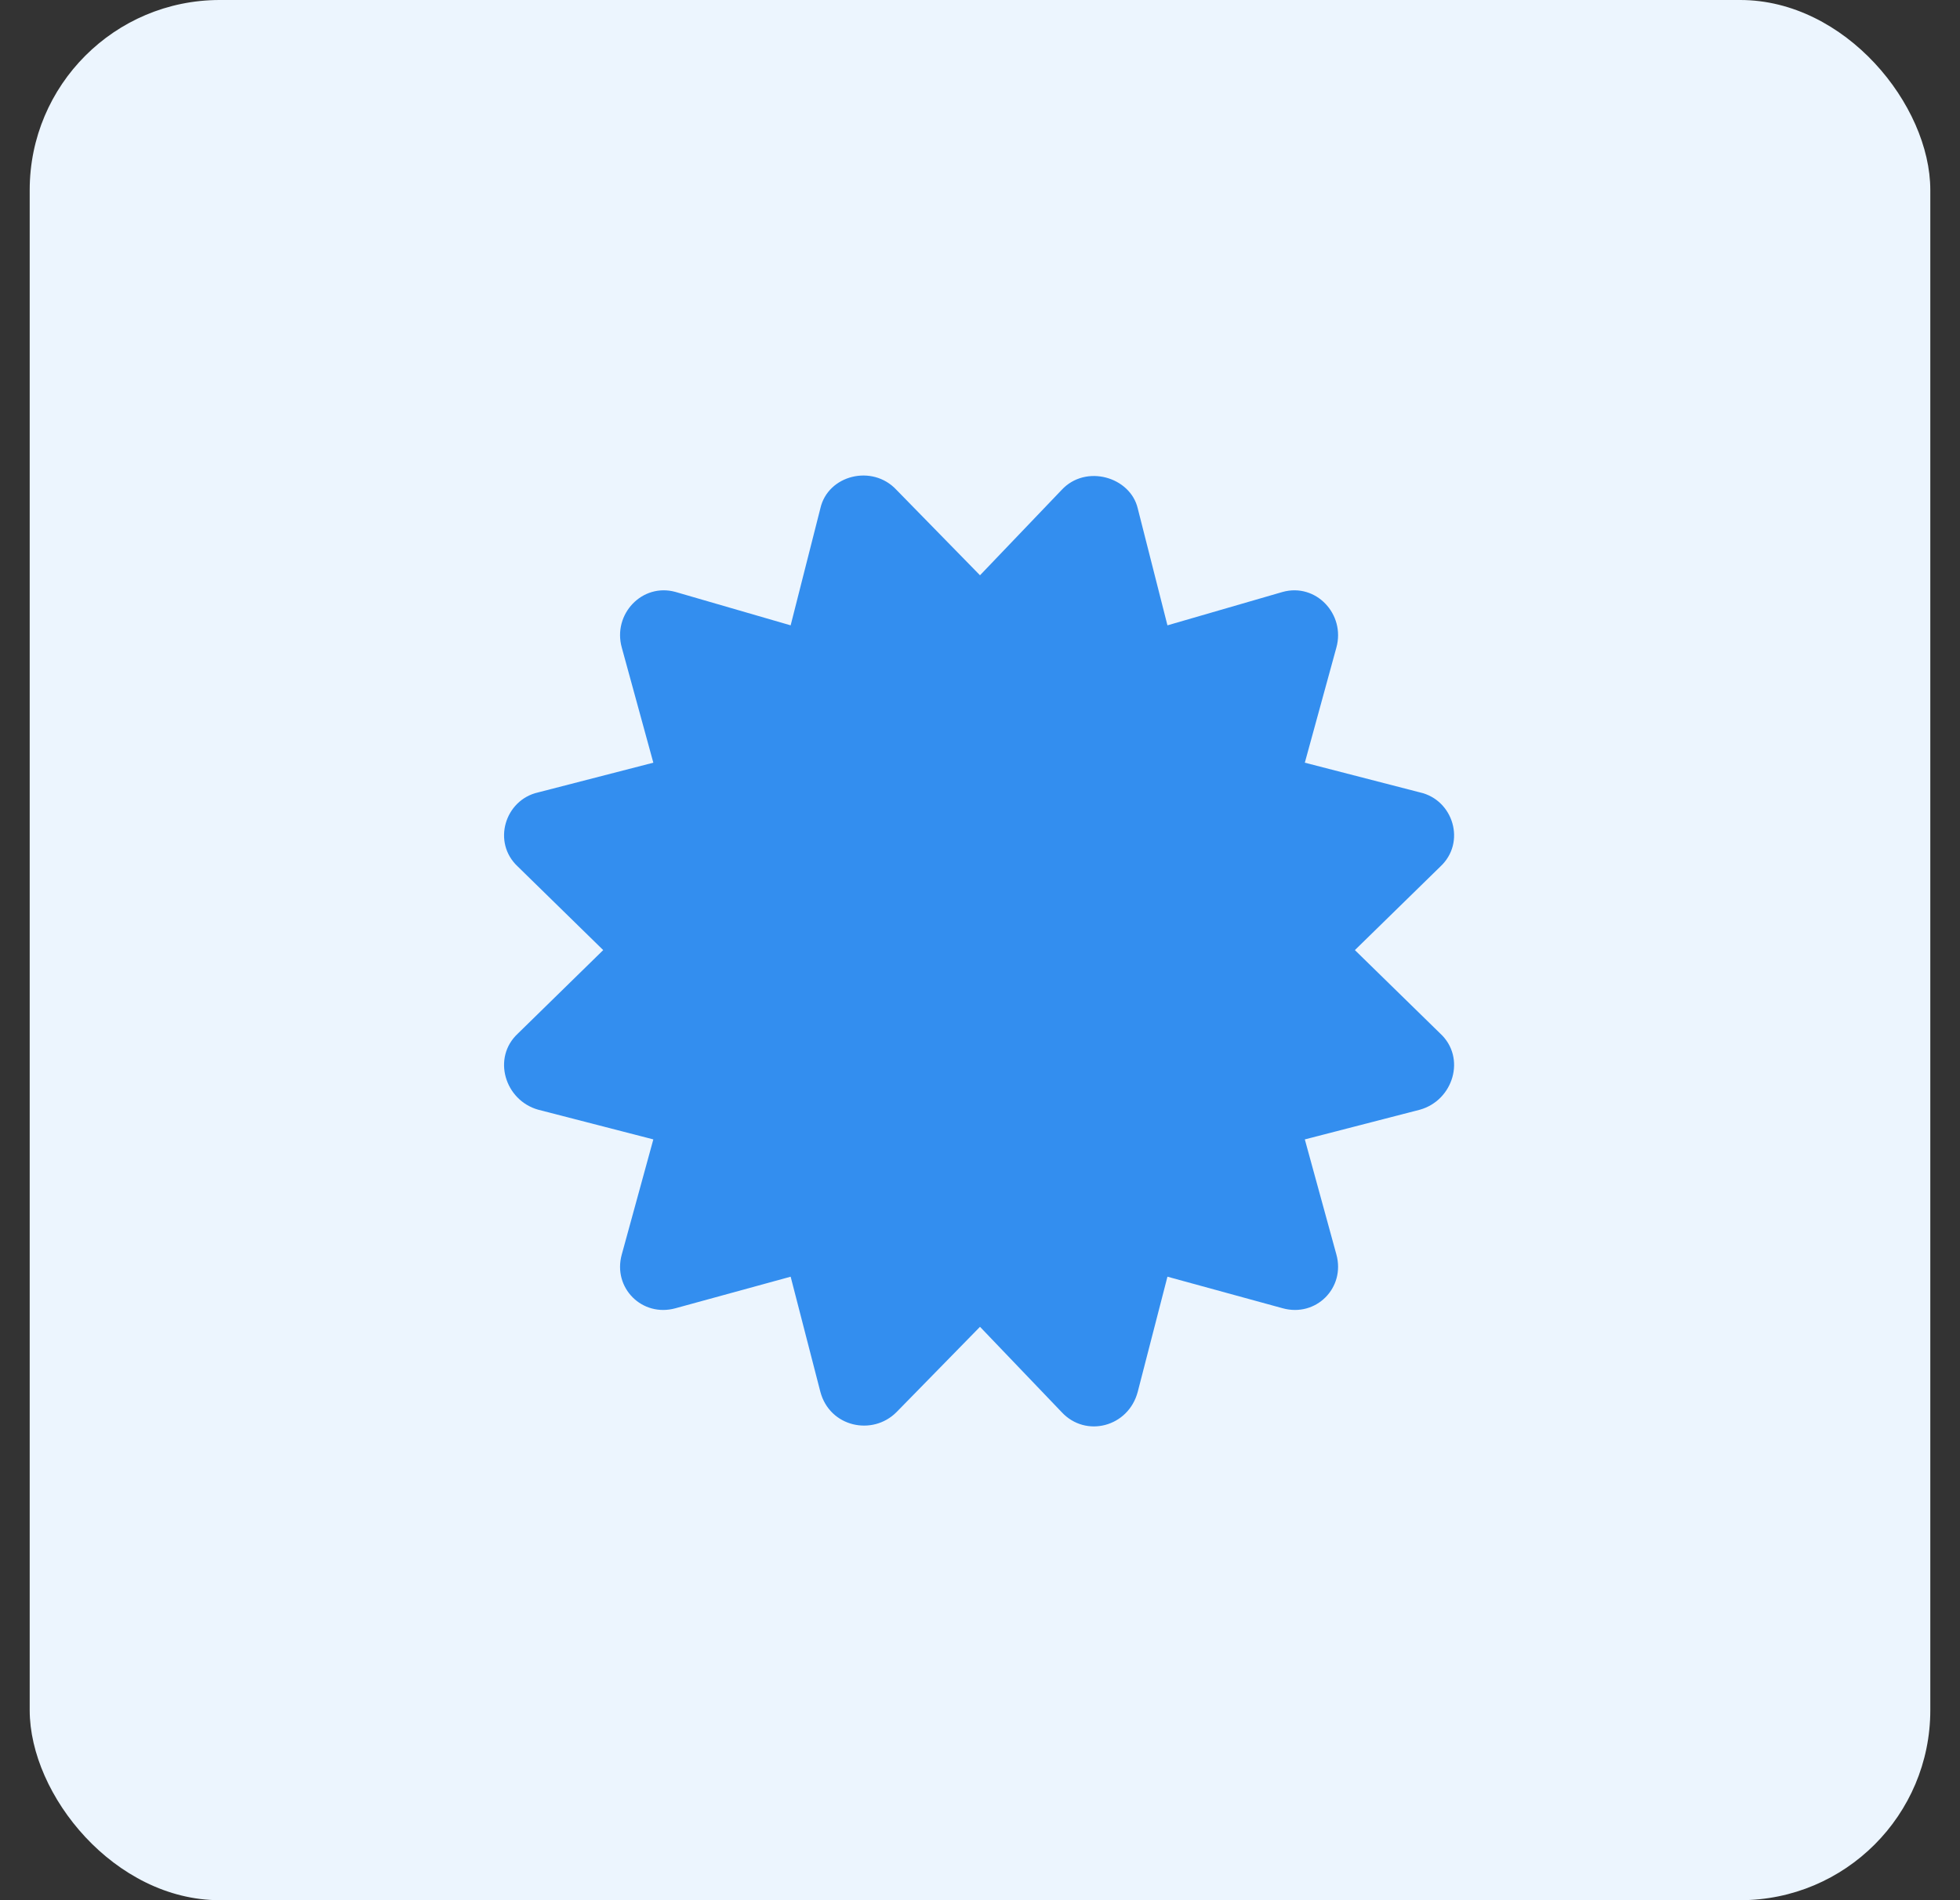
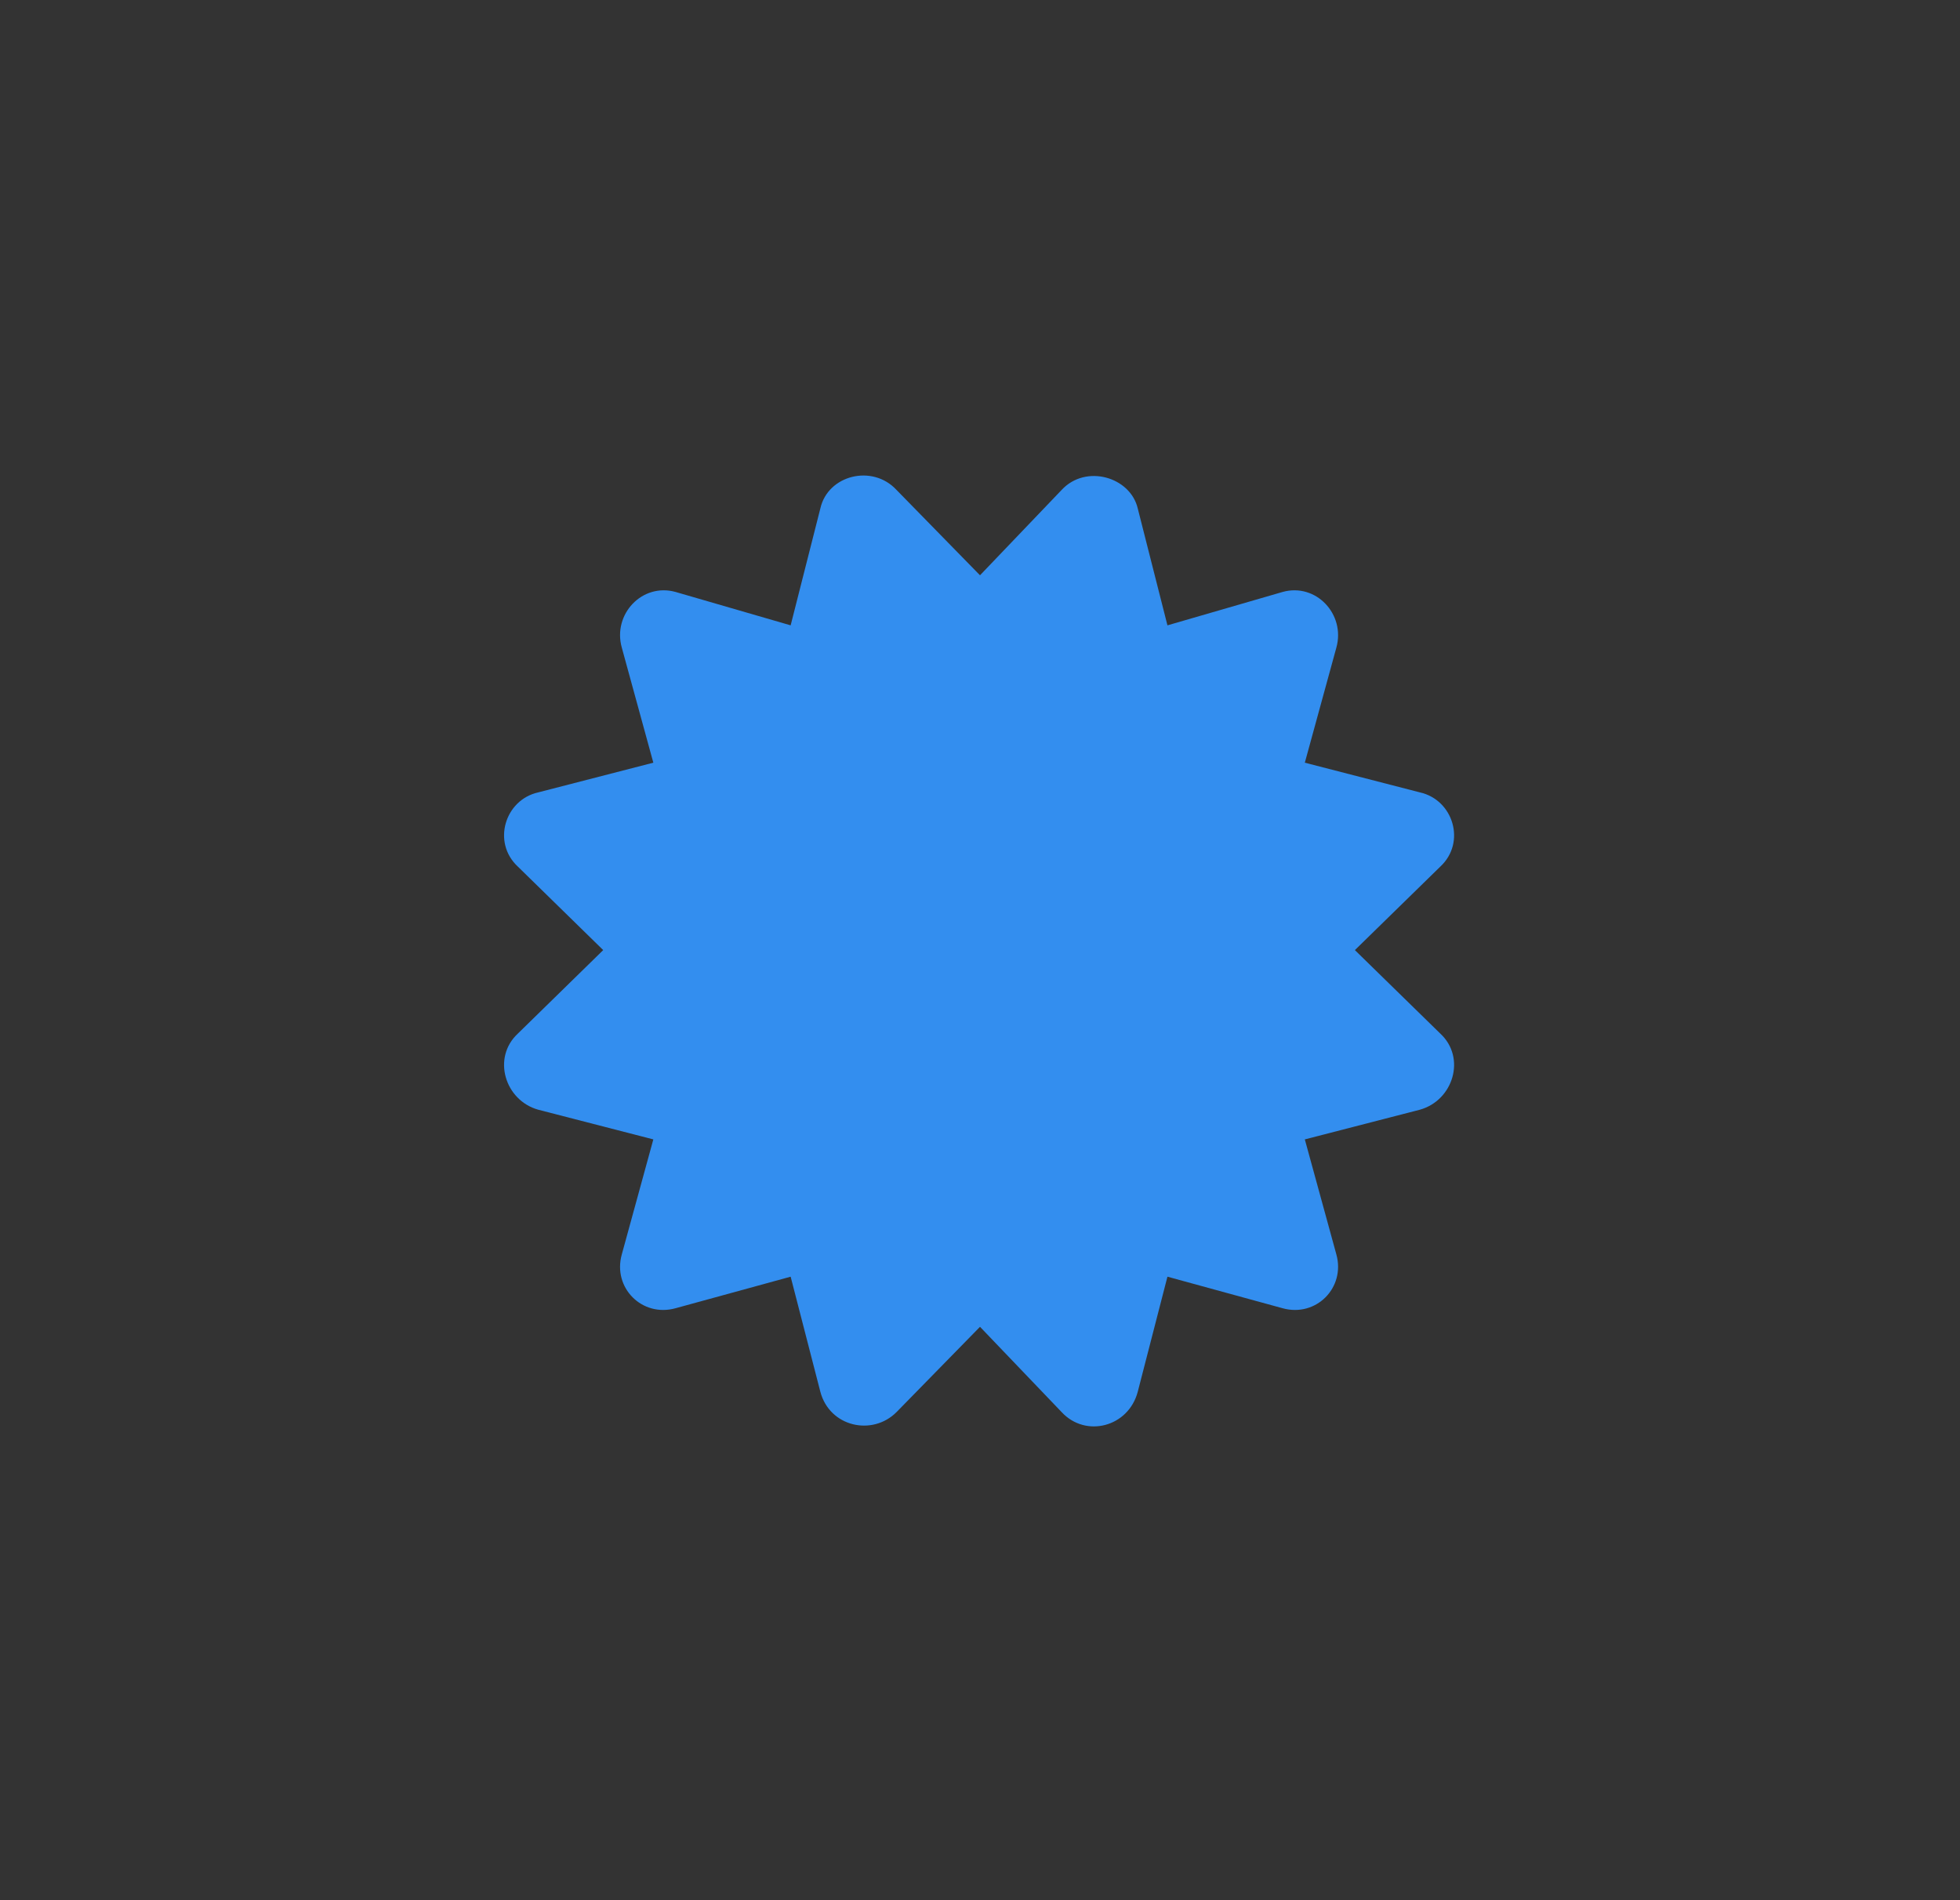
<svg xmlns="http://www.w3.org/2000/svg" width="33" height="32" viewBox="0 0 33 32" fill="none">
  <rect x="0" y="0" width="33" height="32" fill="#333333" stroke="none" />
-   <rect x="0.5" width="32" height="32" rx="3.2" fill="#ECF5FE" />
  <path d="M22.812 16L24.25 14.594C24.688 14.188 24.469 13.469 23.906 13.344L21.969 12.844L22.5 10.906C22.656 10.344 22.156 9.812 21.594 9.969L19.656 10.531L19.156 8.562C19.031 8.031 18.281 7.812 17.875 8.25L16.5 9.688L15.094 8.25C14.688 7.812 13.938 8 13.812 8.562L13.312 10.531L11.375 9.969C10.812 9.812 10.312 10.344 10.469 10.906L11 12.844L9.062 13.344C8.5 13.469 8.281 14.188 8.719 14.594L10.156 16L8.719 17.406C8.281 17.812 8.5 18.531 9.062 18.688L11 19.188L10.469 21.125C10.312 21.688 10.812 22.188 11.375 22.031L13.312 21.5L13.812 23.438C13.969 24.031 14.688 24.188 15.094 23.781L16.5 22.344L17.875 23.781C18.281 24.219 19 24.031 19.156 23.438L19.656 21.5L21.594 22.031C22.156 22.188 22.656 21.688 22.5 21.125L21.969 19.188L23.906 18.688C24.469 18.531 24.688 17.812 24.25 17.406L22.812 16Z" fill="#338EEF" />
</svg>